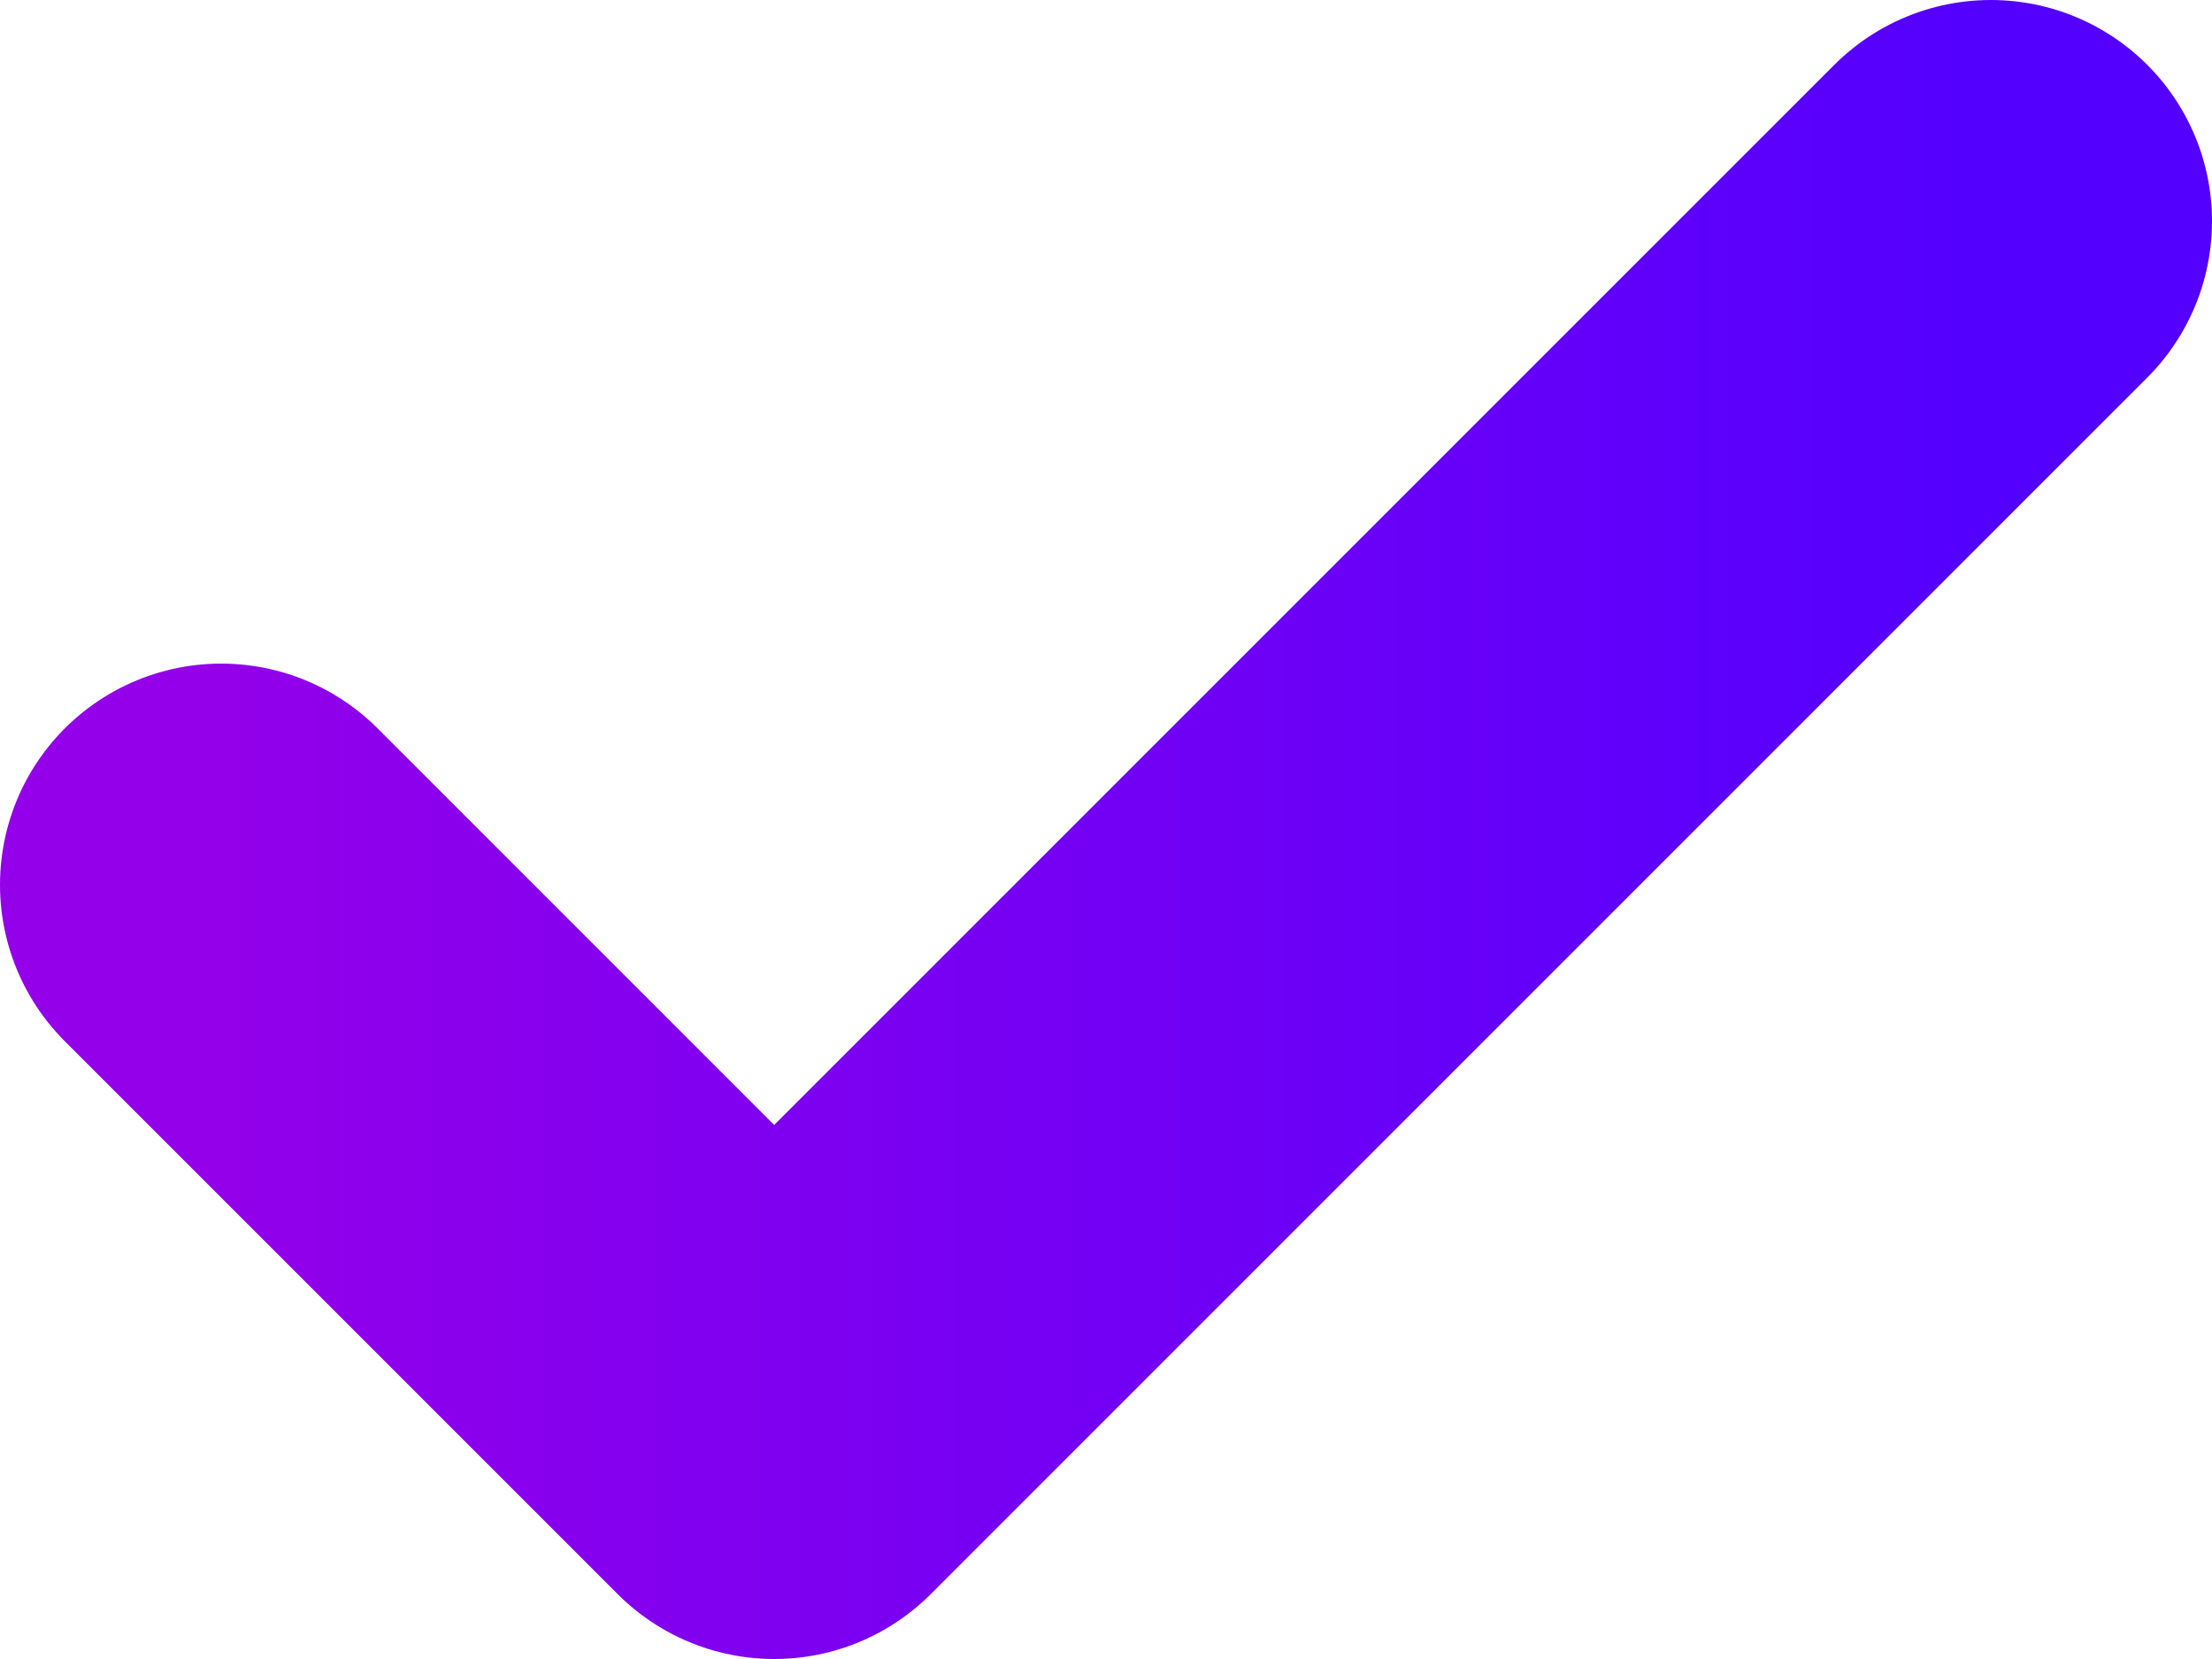
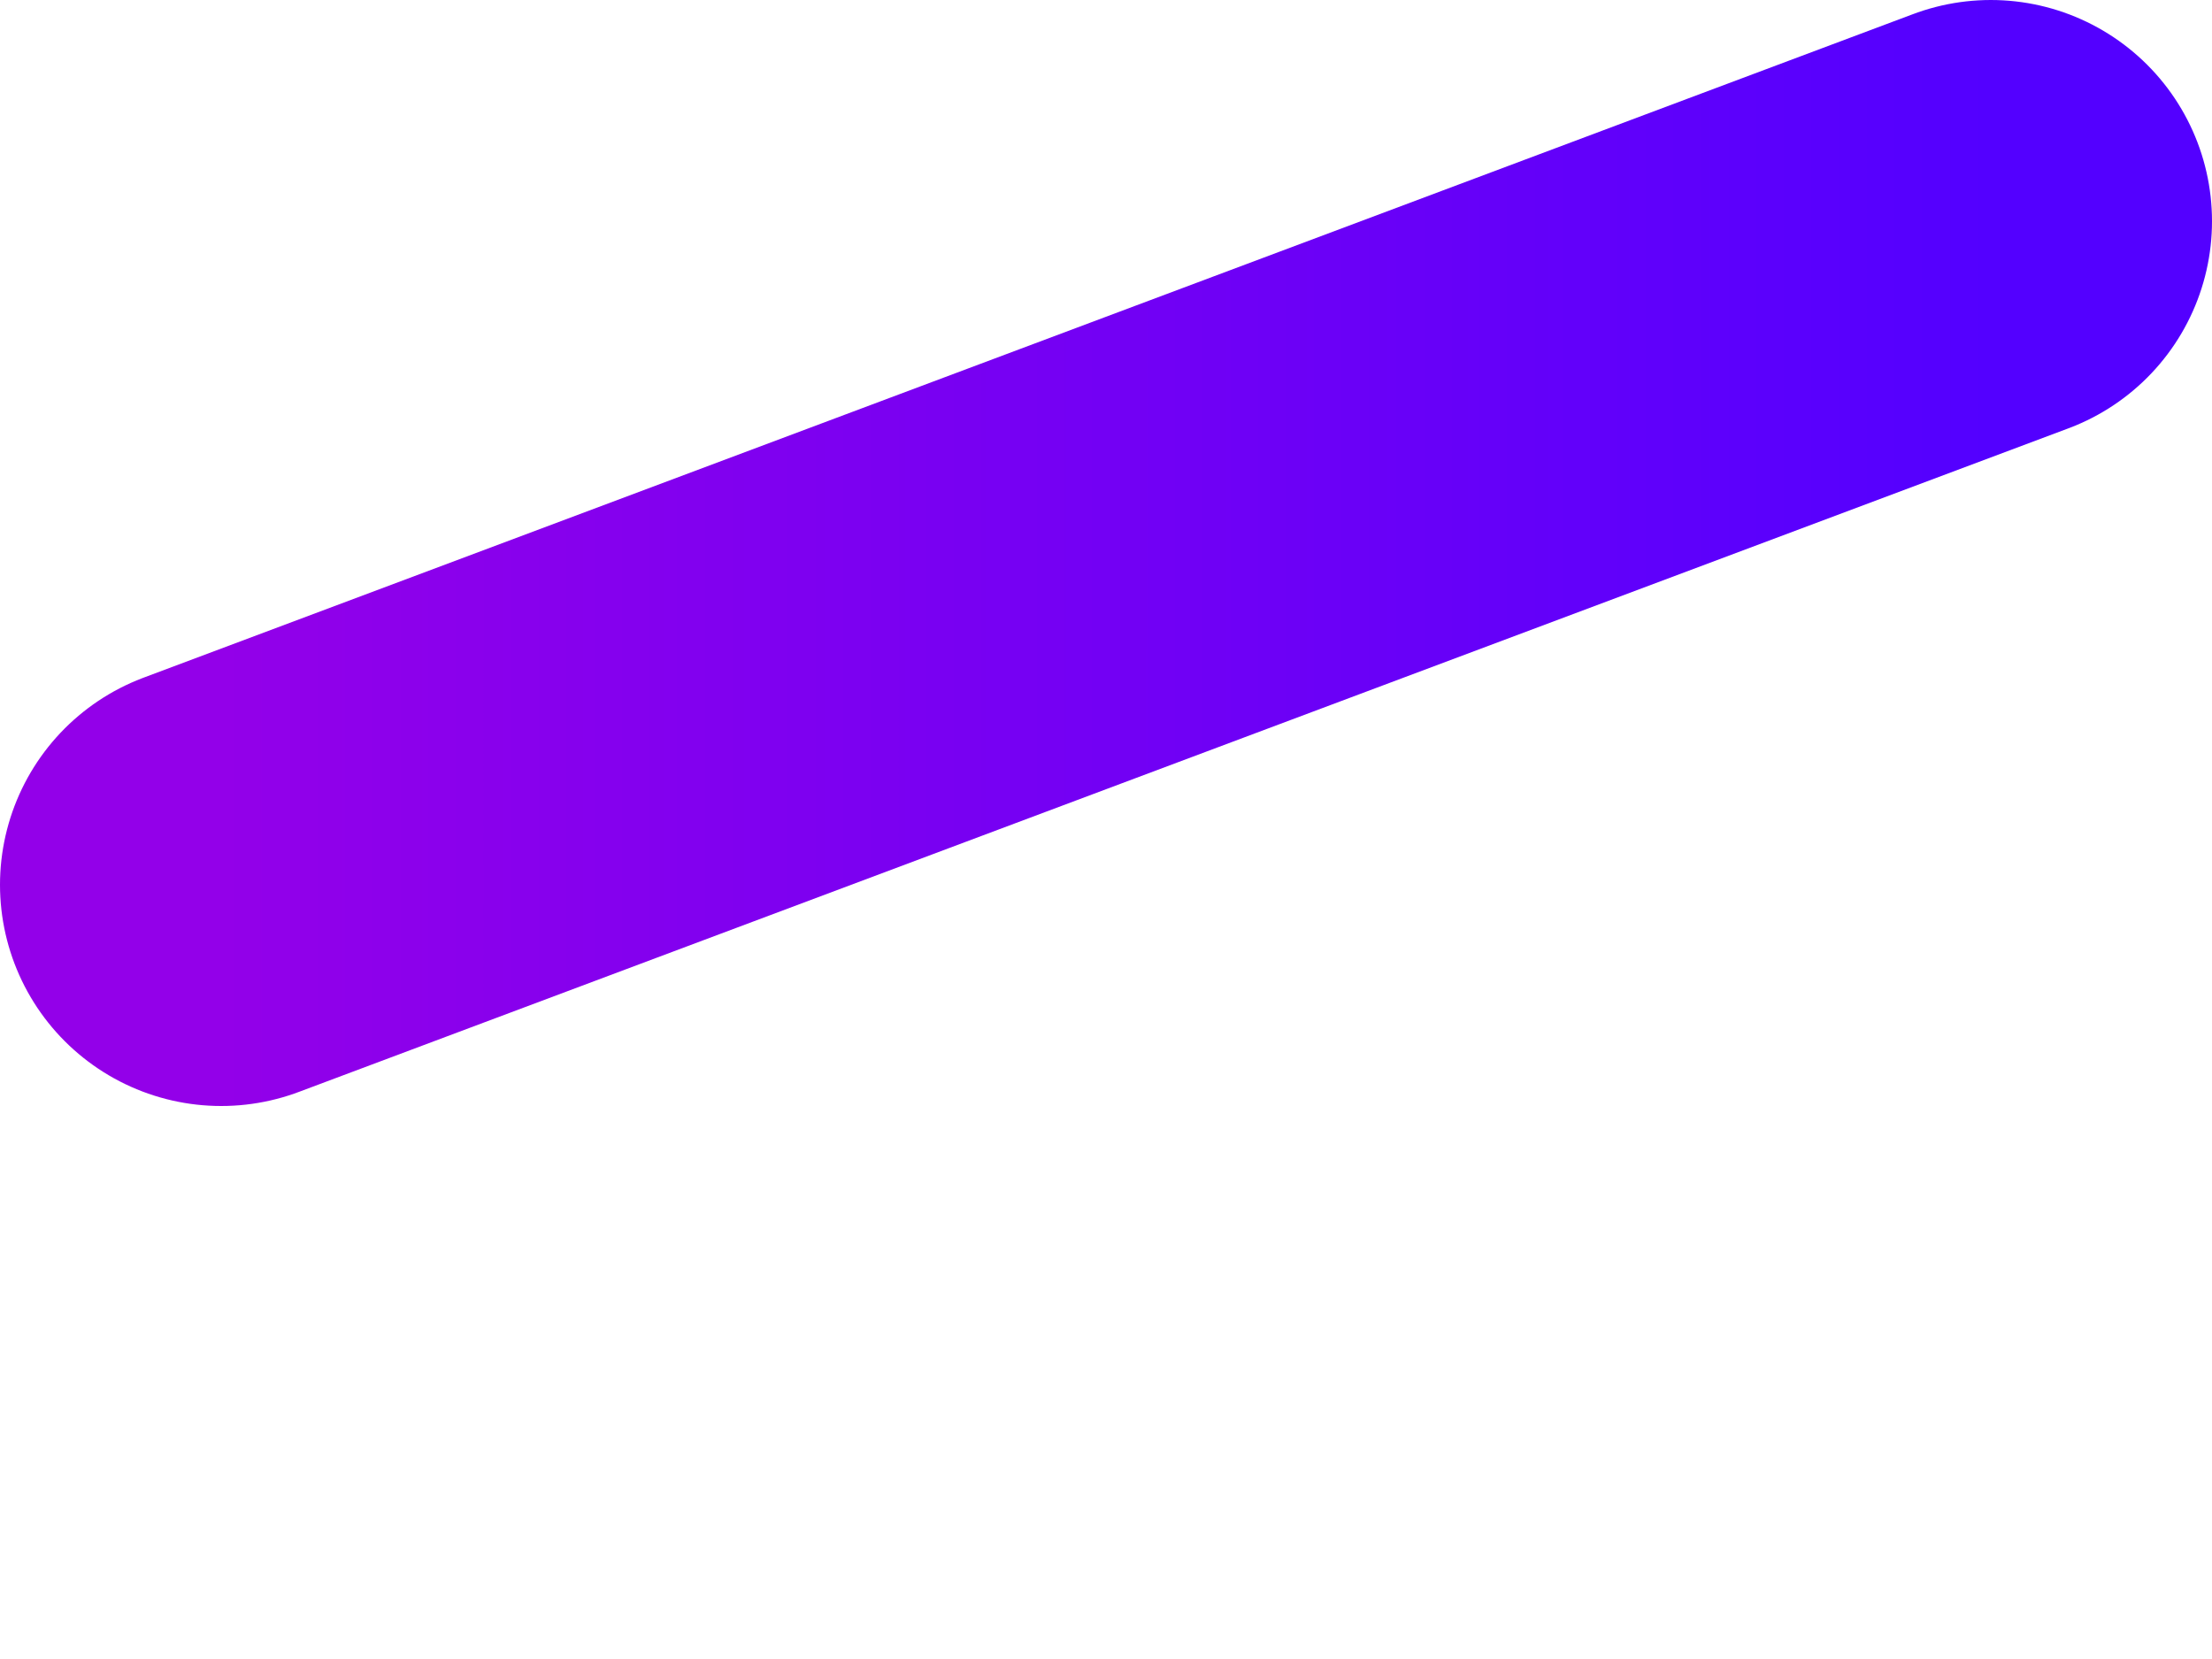
<svg xmlns="http://www.w3.org/2000/svg" width="20" height="15" viewBox="0 0 20 15" fill="none">
-   <path d="M18 2L7 13L2 8" stroke="url(#paint0_linear_2378_3671)" stroke-width="4" stroke-linecap="round" stroke-linejoin="round" />
+   <path d="M18 2L2 8" stroke="url(#paint0_linear_2378_3671)" stroke-width="4" stroke-linecap="round" stroke-linejoin="round" />
  <defs>
    <linearGradient id="paint0_linear_2378_3671" x1="2" y1="7.5" x2="18" y2="7.5" gradientUnits="userSpaceOnUse">
      <stop stop-color="#9300E9" />
      <stop offset="1" stop-color="#5300FF" />
    </linearGradient>
  </defs>
</svg>